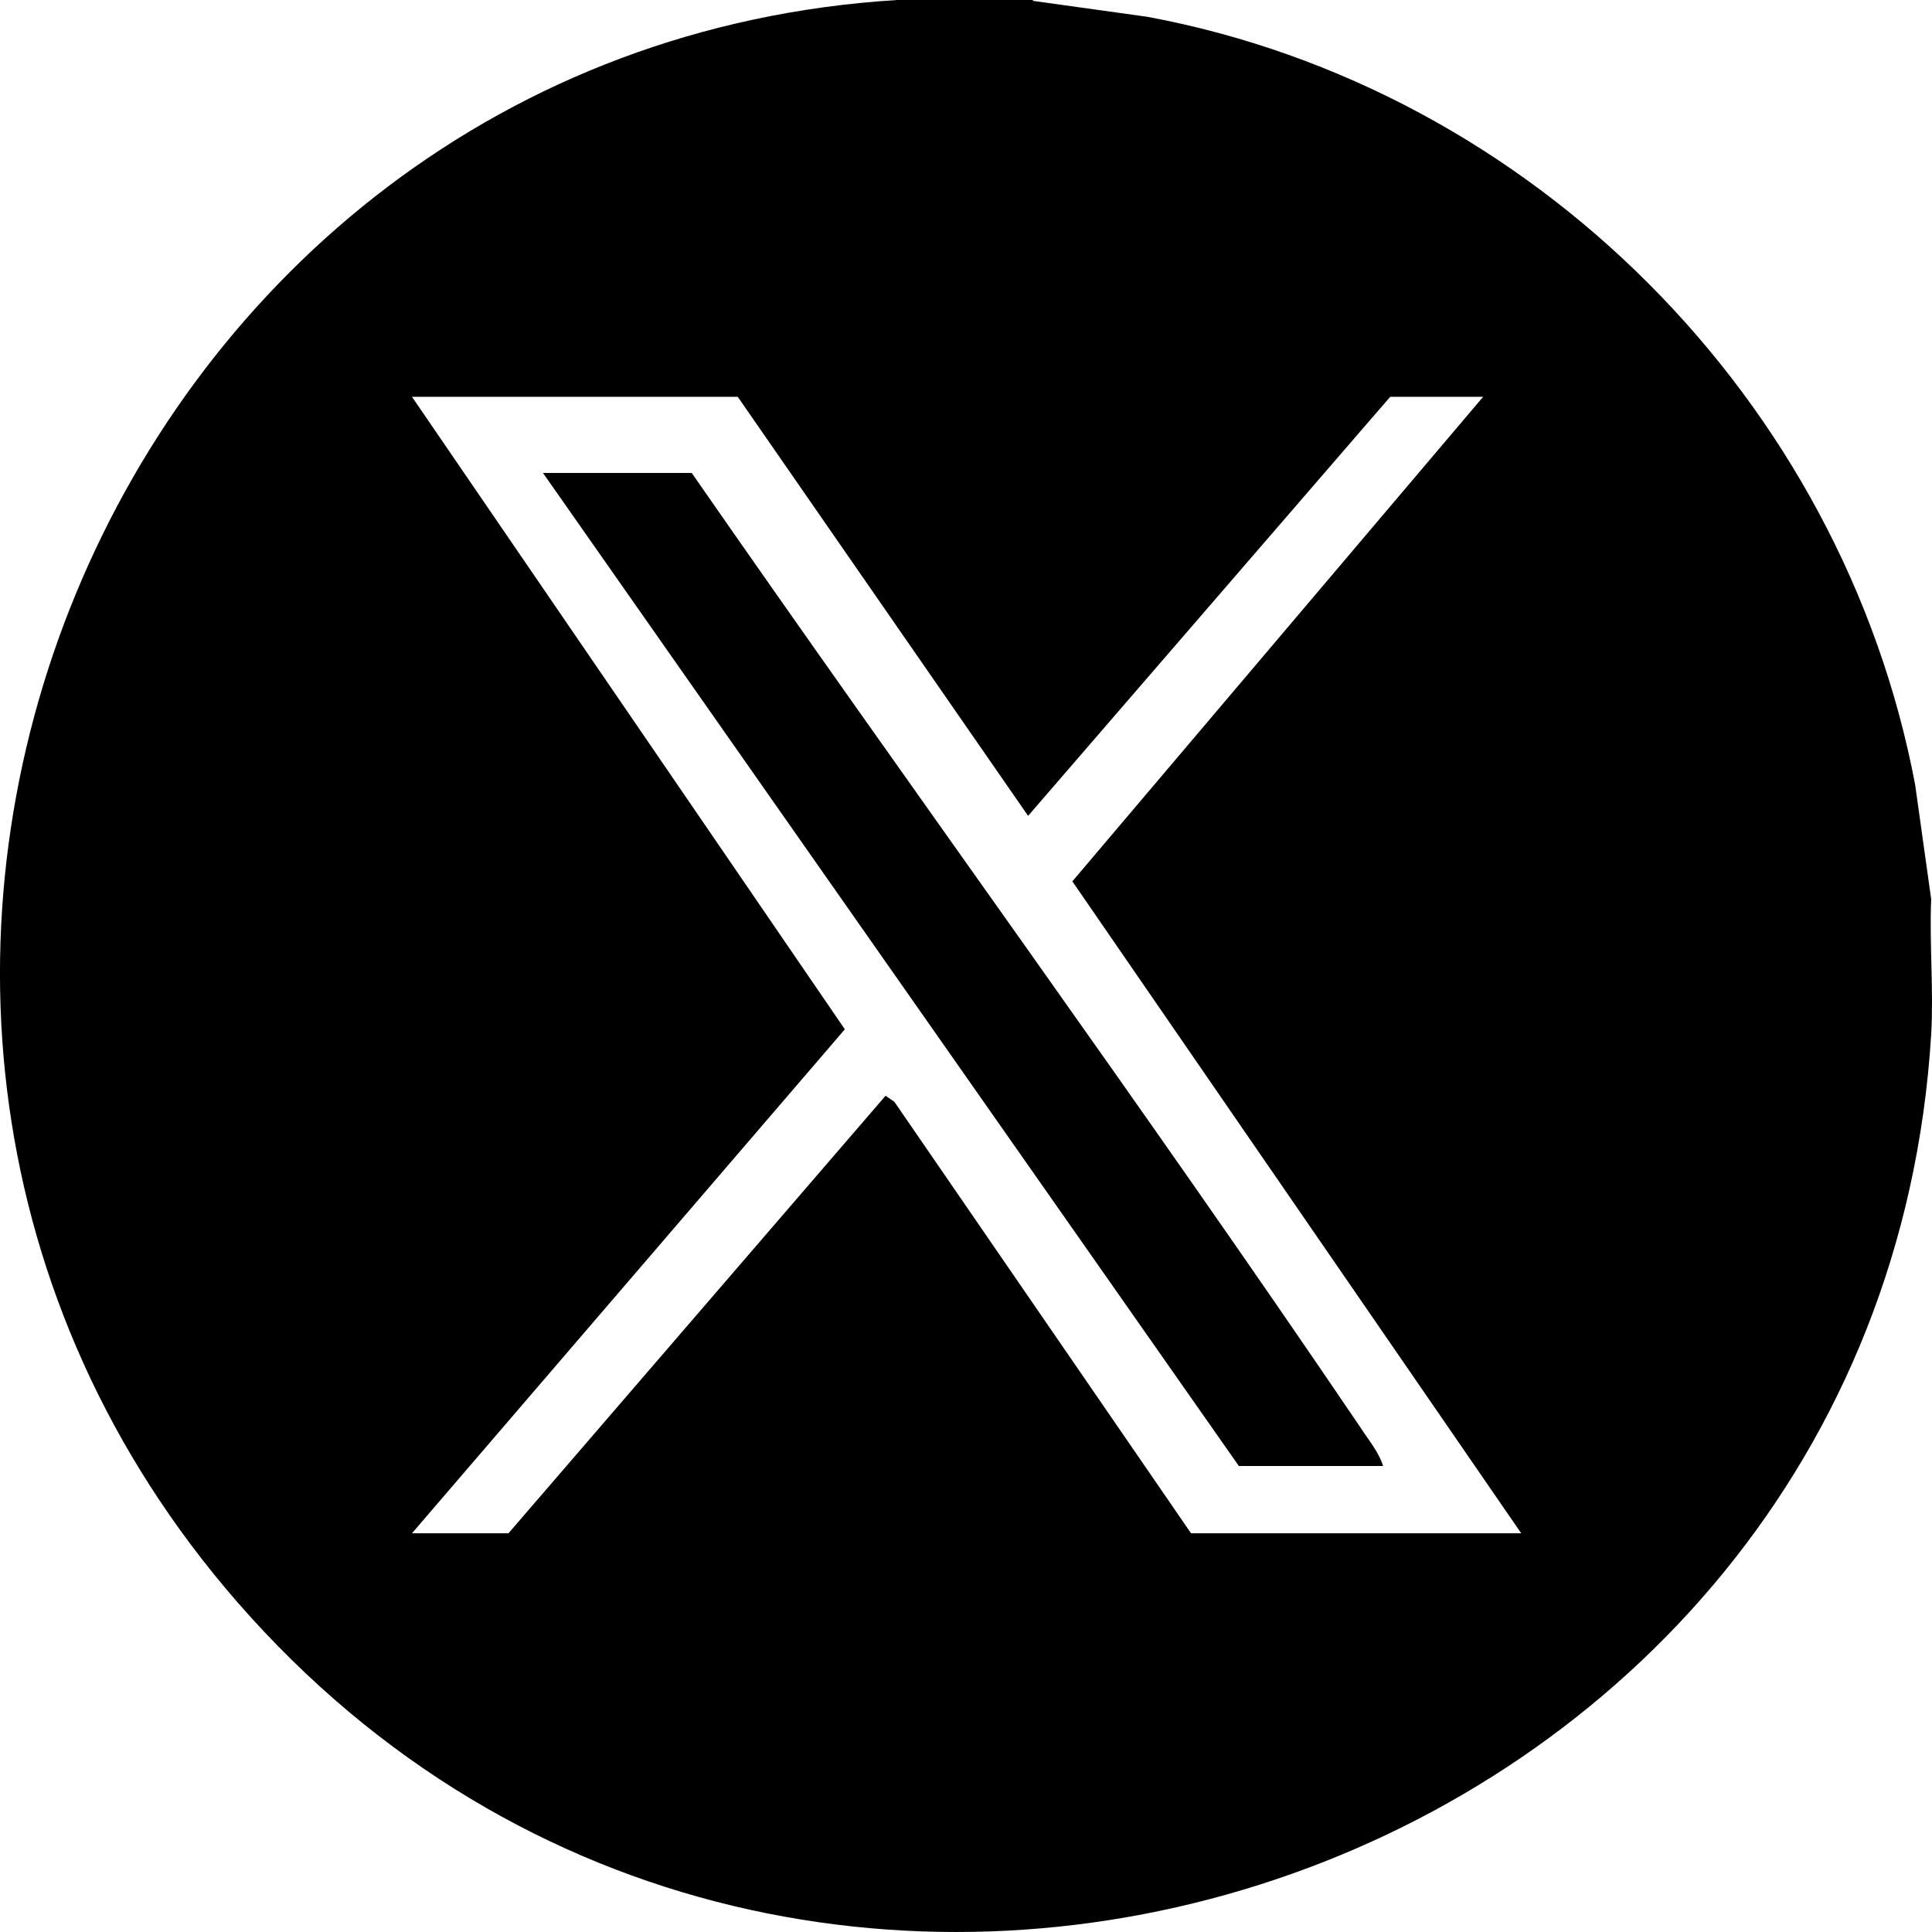
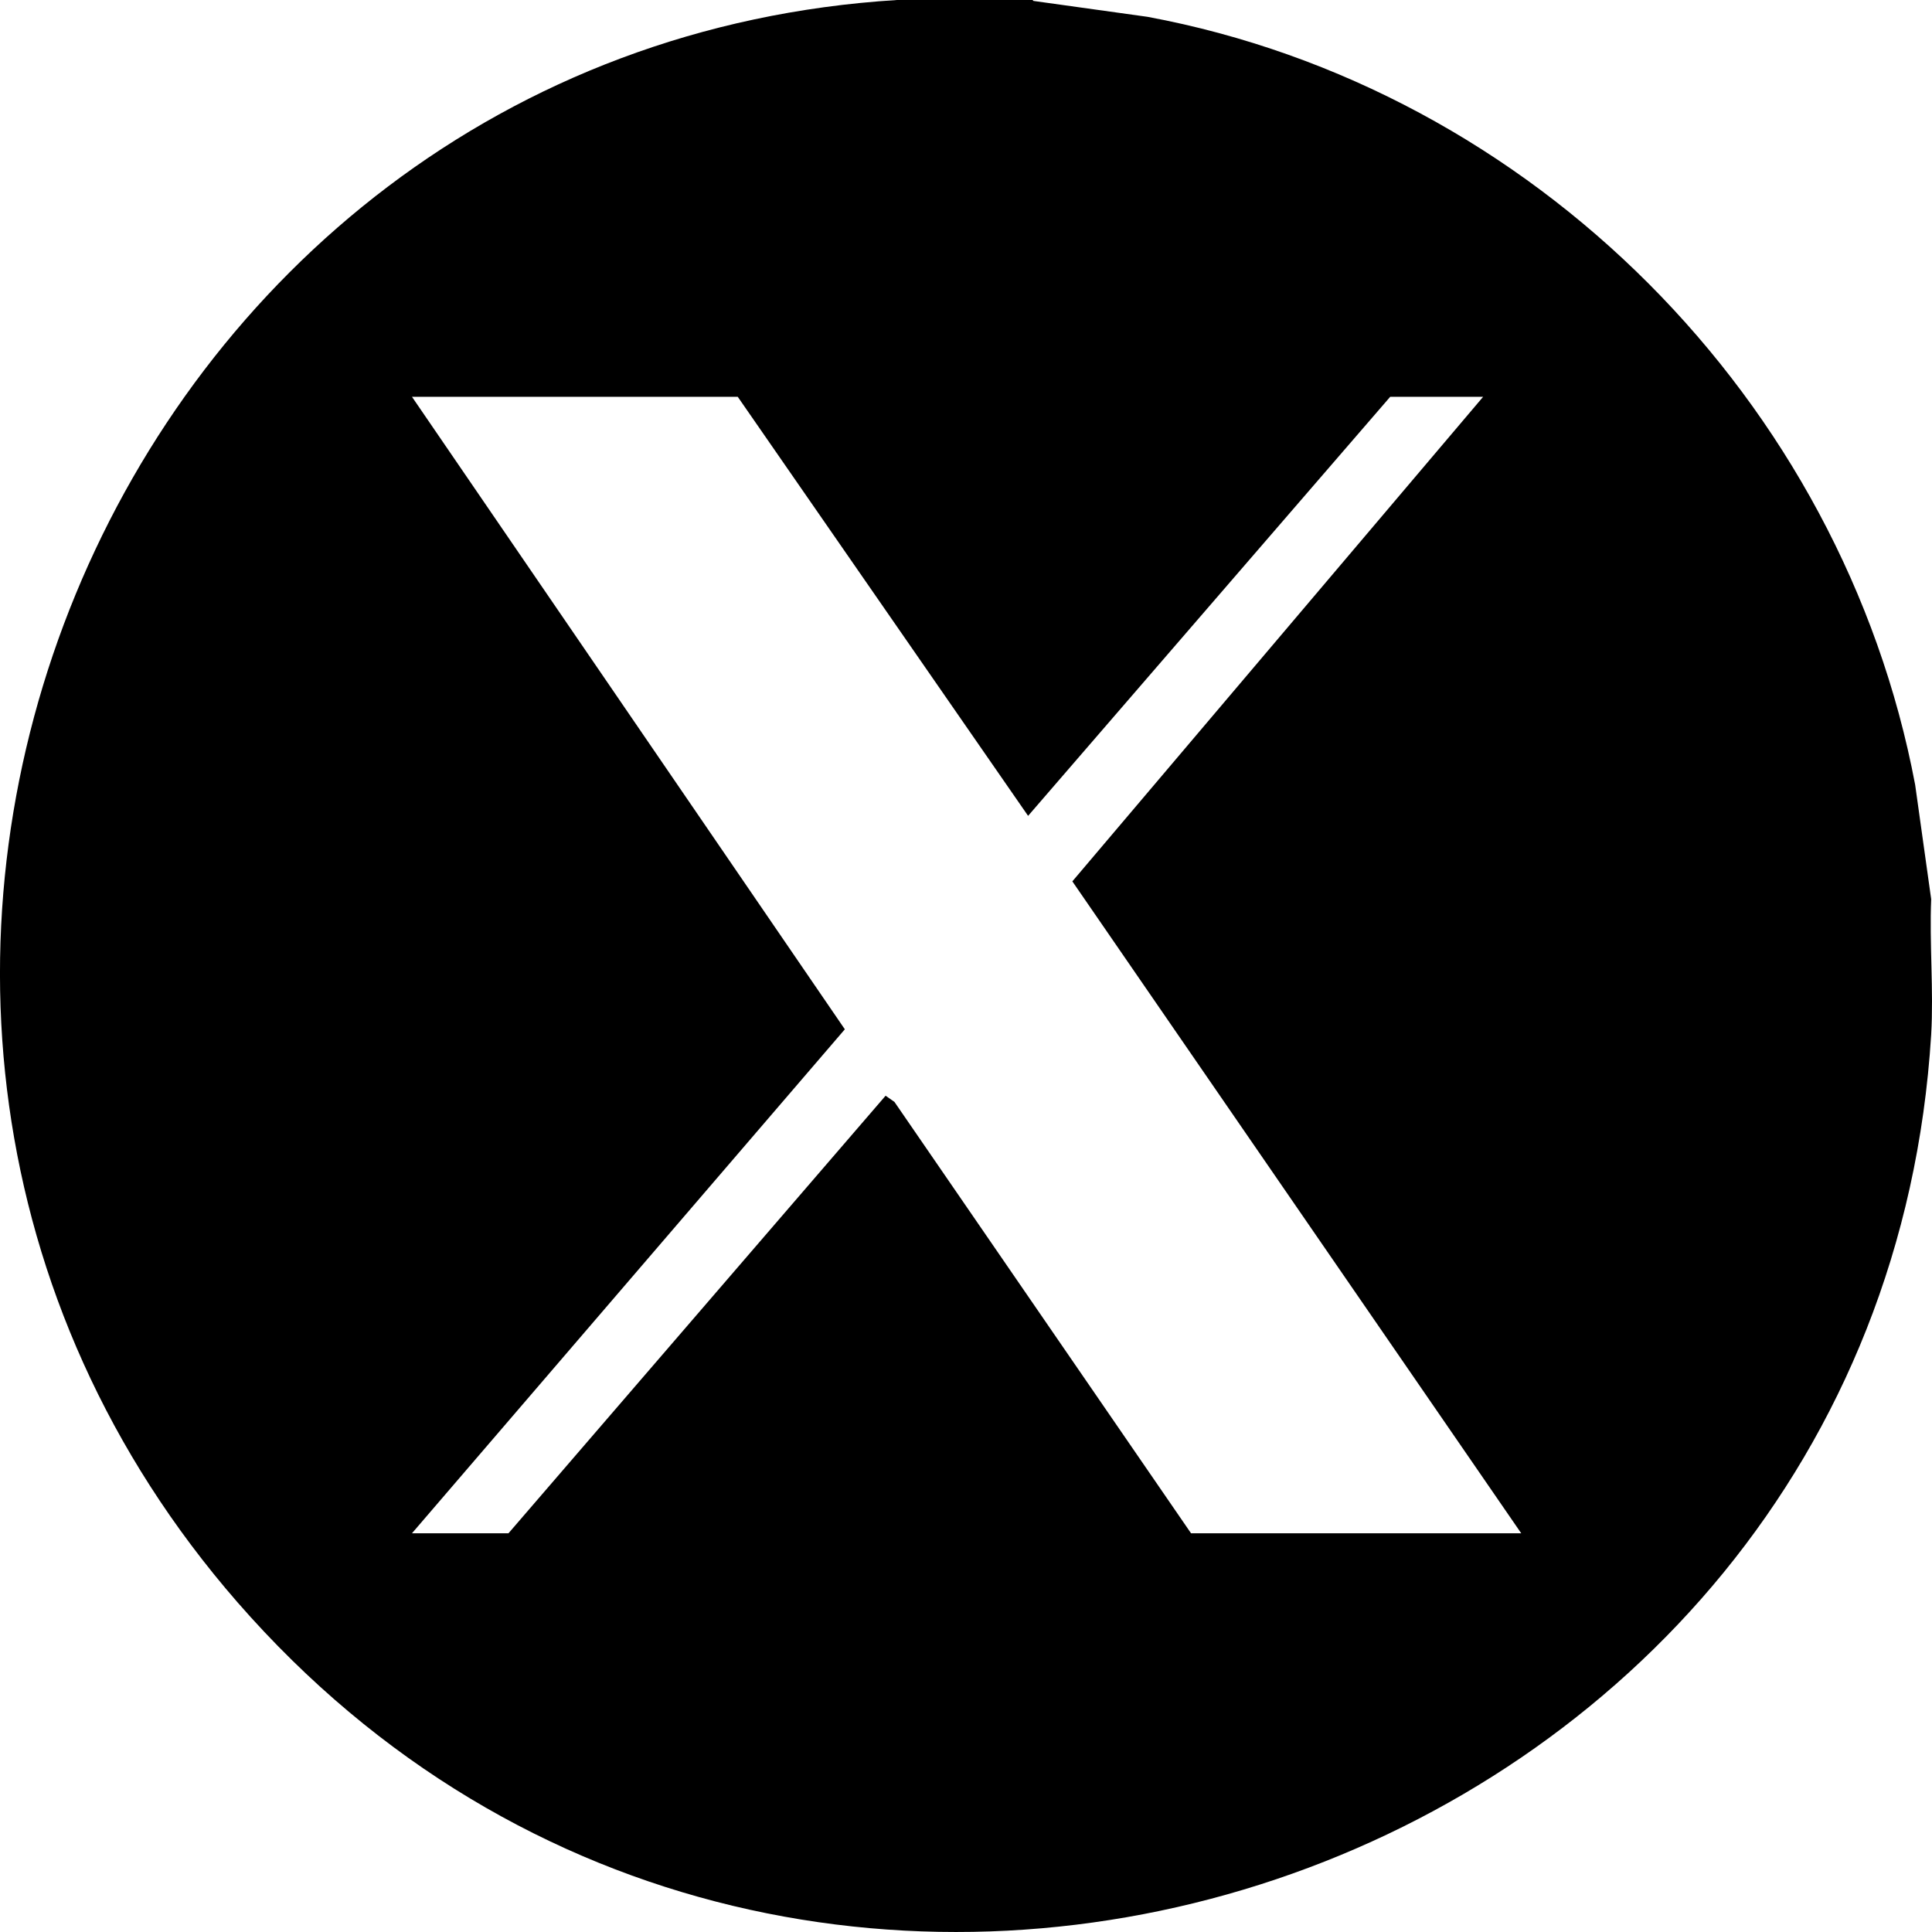
<svg xmlns="http://www.w3.org/2000/svg" width="21" height="21" viewBox="0 0 21 21" fill="none">
  <path d="M11.233 0.01L12.474 0.183C16.66 0.963 20.028 4.352 20.817 8.531L20.991 9.773C20.971 10.254 21.019 10.764 20.991 11.246C20.423 20.47 8.712 24.446 2.582 17.417C-3.105 10.889 1.187 0.53 9.751 0H11.223L11.233 0.01ZM16.112 4.313H15.111L11.175 8.868L8.019 4.313H4.478L9.183 11.188L4.478 16.666H5.527L9.626 11.91L9.722 11.977L12.946 16.666H16.535L11.656 9.58L16.121 4.313H16.112Z" fill="black" />
-   <path d="M15.044 15.935H13.466L5.902 5.141H7.519C9.925 8.608 12.417 12.016 14.784 15.511C14.871 15.646 14.986 15.781 15.034 15.935H15.044Z" fill="black" />
</svg>